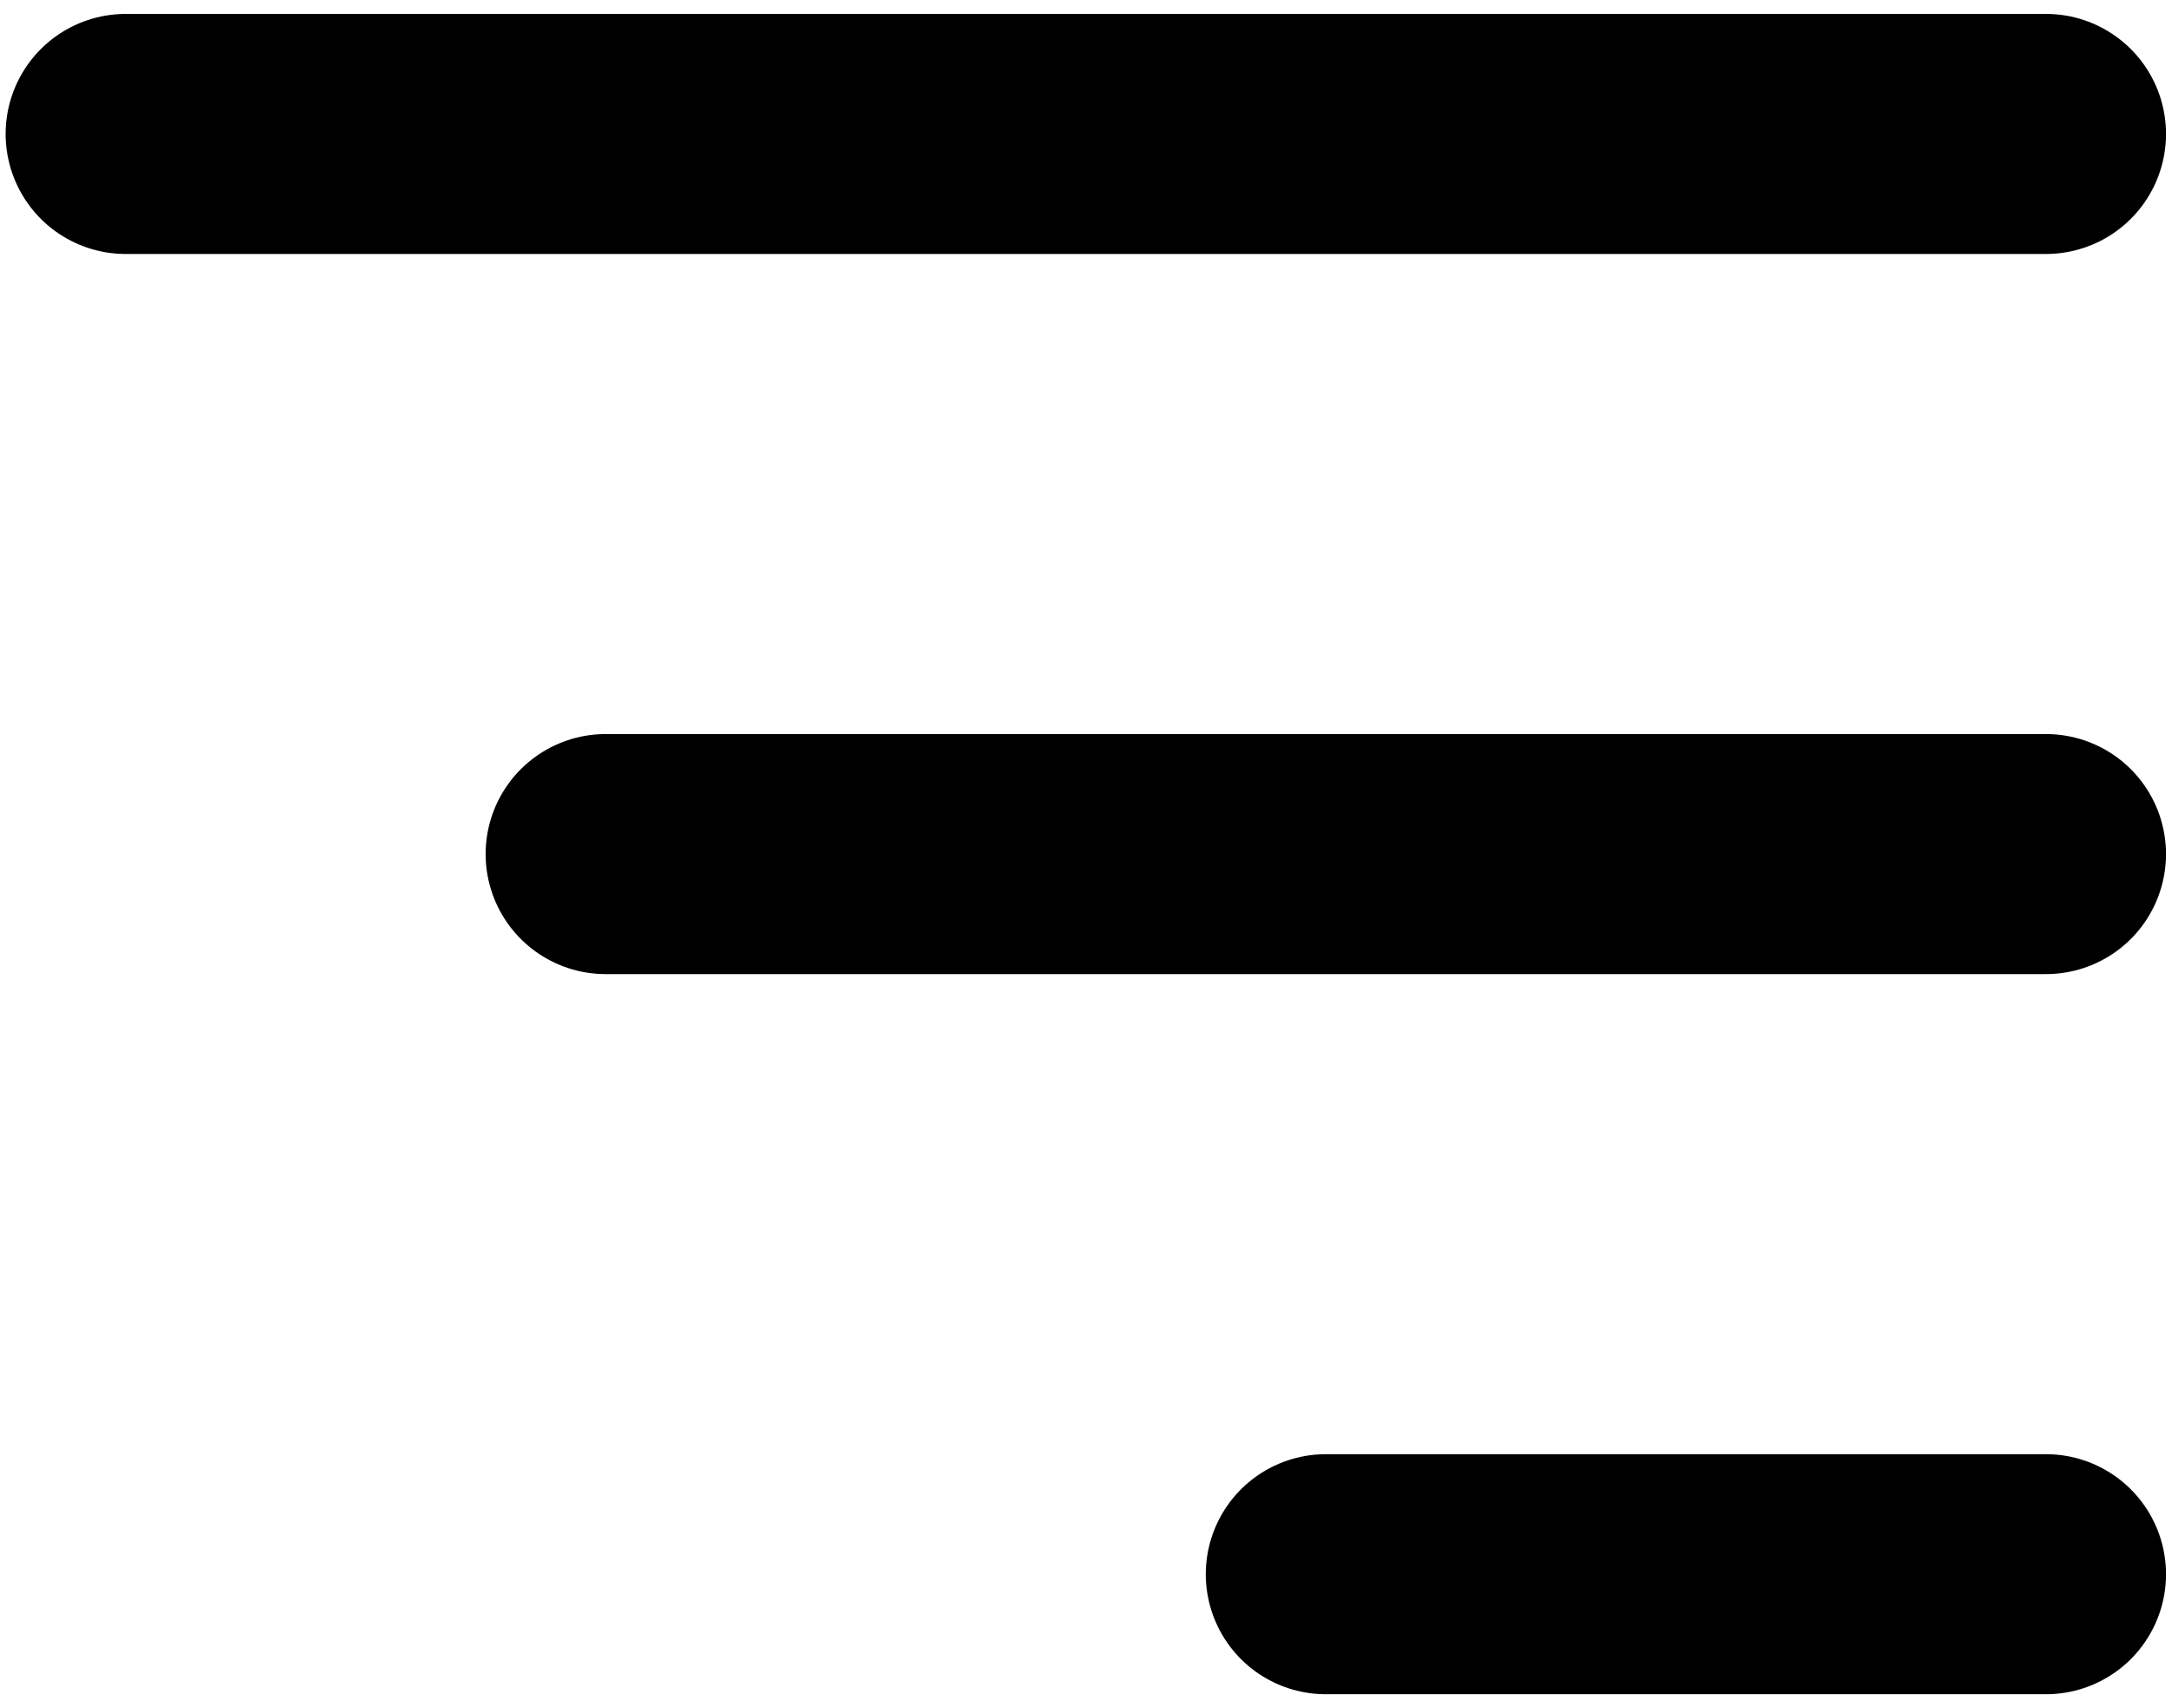
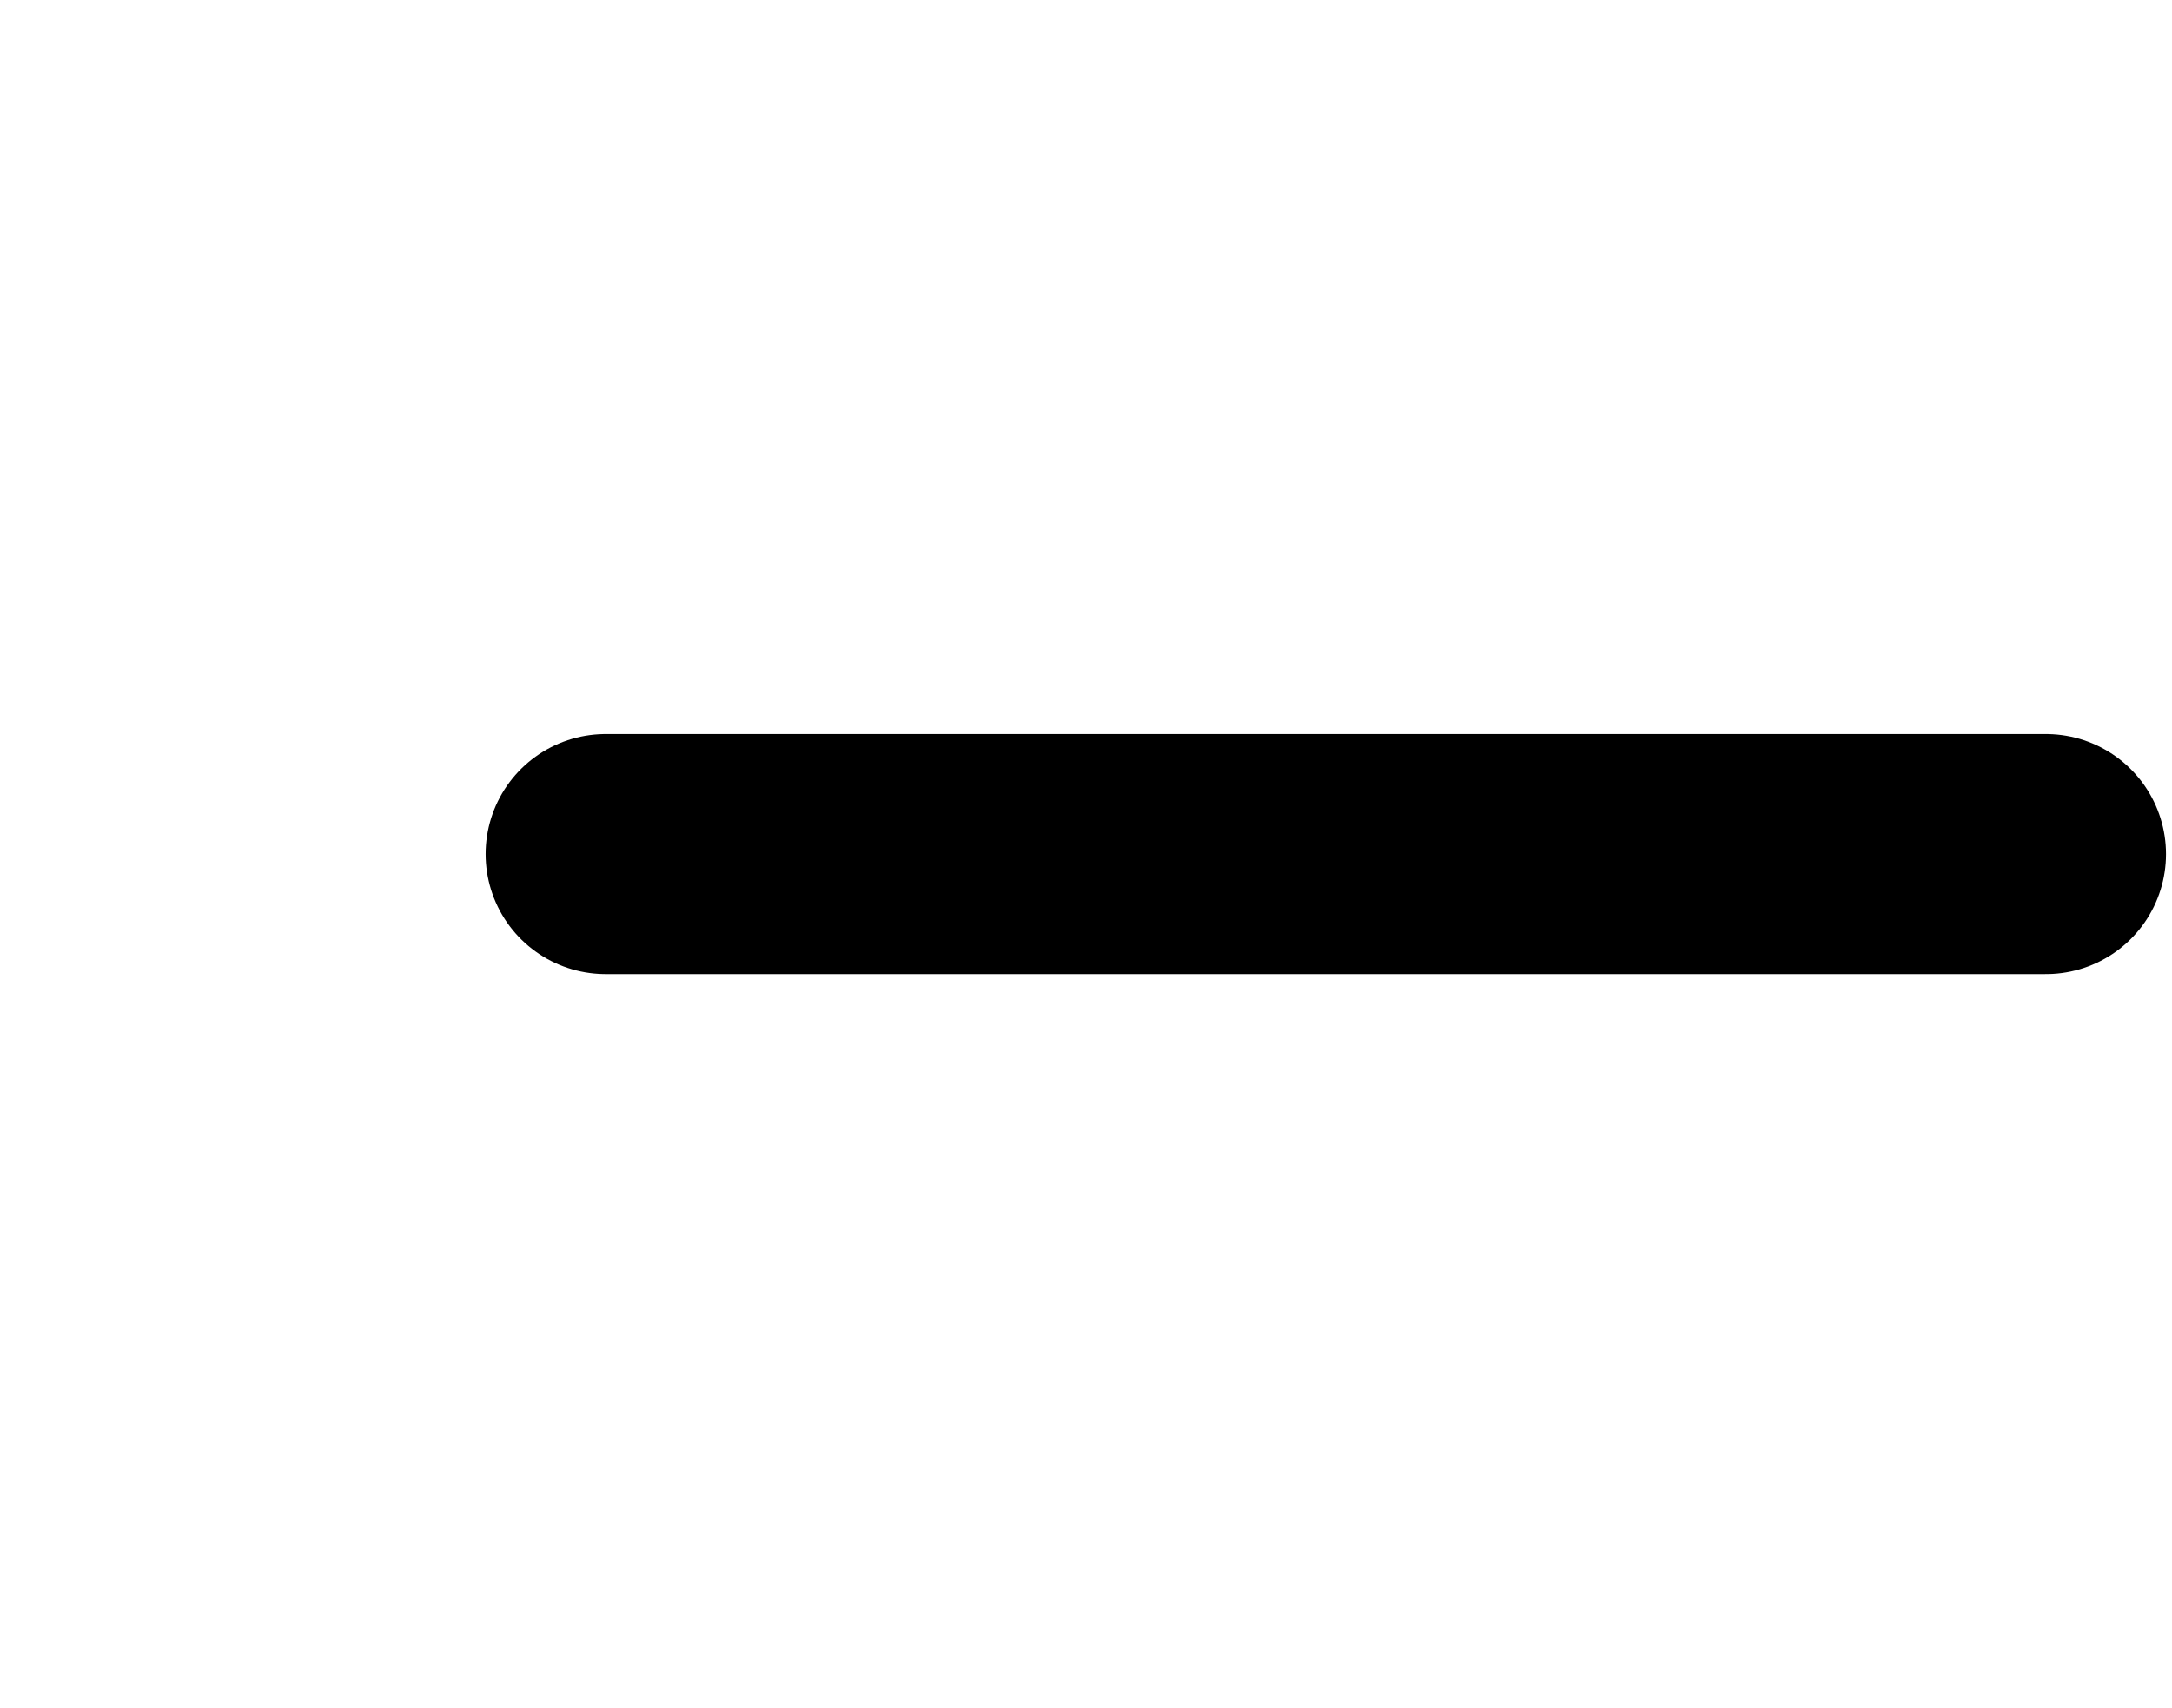
<svg xmlns="http://www.w3.org/2000/svg" id="Слой_1" x="0px" y="0px" viewBox="0 0 603.2 474.3" style="enable-background:new 0 0 603.2 474.3;" xml:space="preserve">
  <style type="text/css"> .st0{fill:none;stroke:#000000;stroke-width:66.667;stroke-linecap:round;stroke-miterlimit:133.333;} </style>
  <g>
-     <path class="st0" d="M368.2,437.2h200" />
    <path class="st0" d="M168.2,237.2h400" />
-     <path class="st0" d="M34.9,37.2h533.3" />
  </g>
</svg>